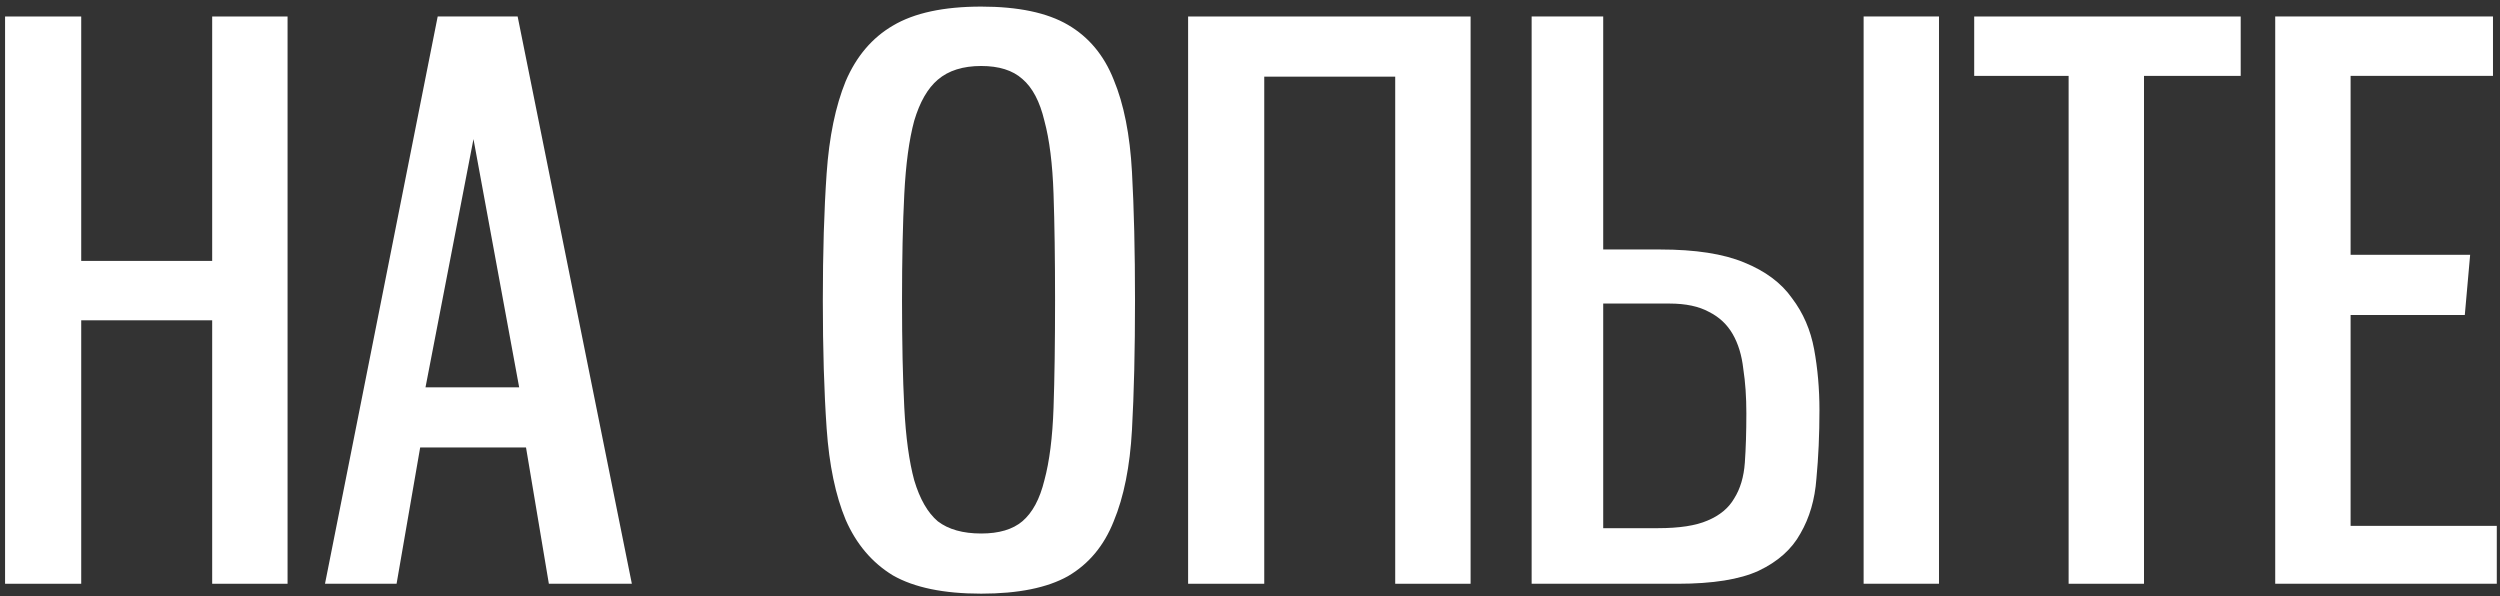
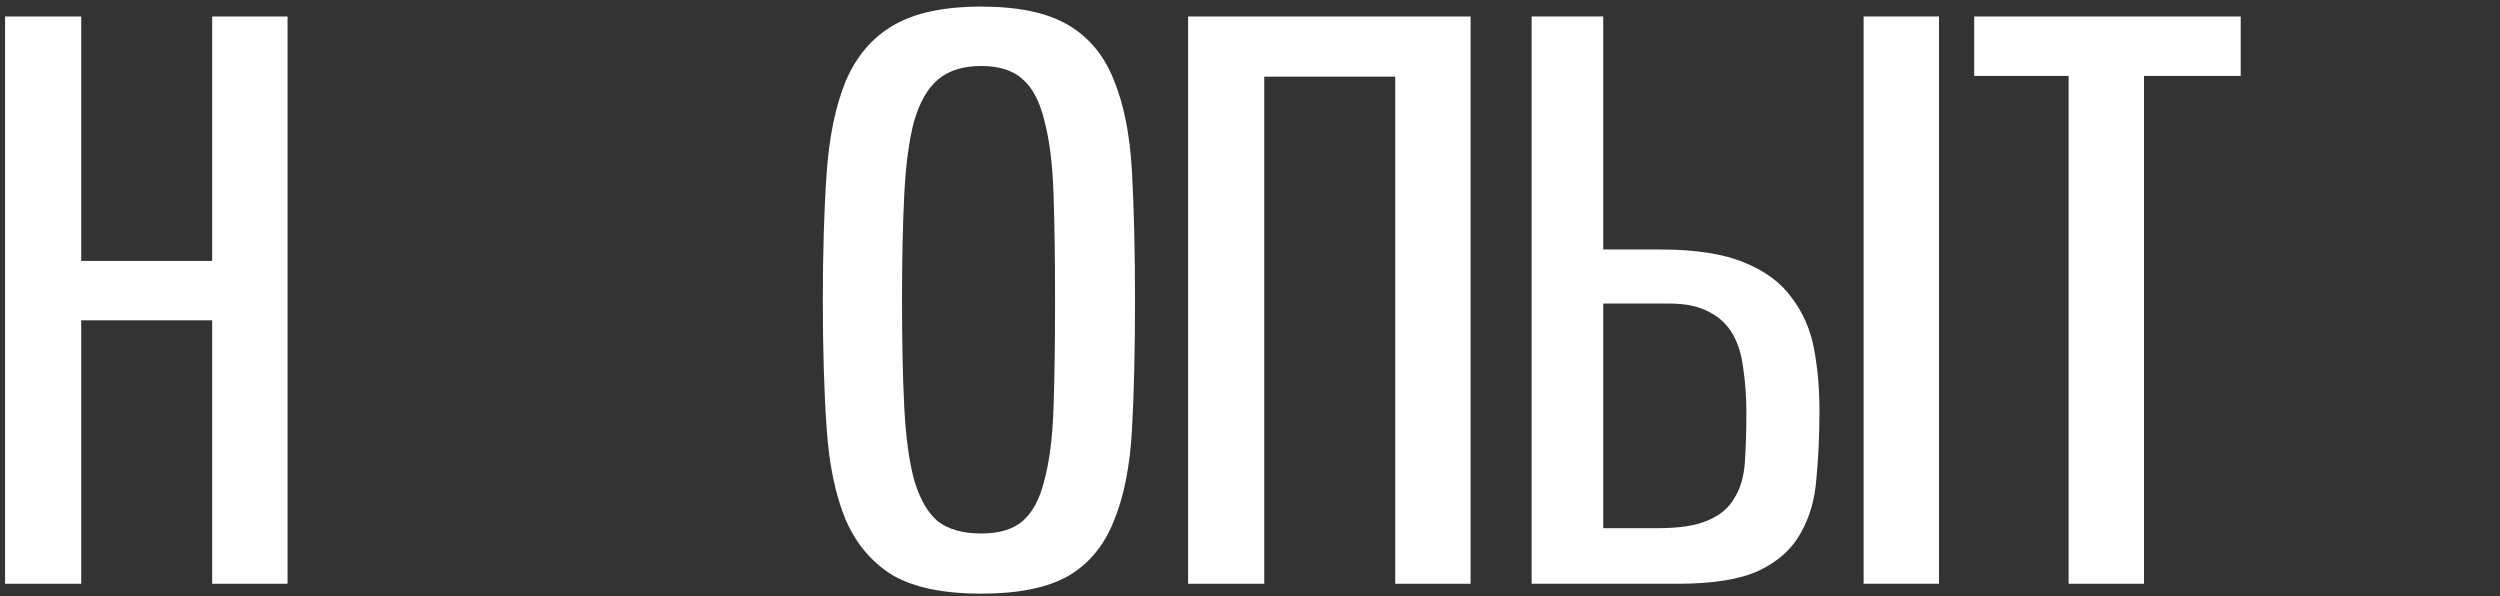
<svg xmlns="http://www.w3.org/2000/svg" width="197" height="47" viewBox="0 0 197 47" fill="none">
  <rect x="0" y="0" width="197" height="47" fill="#333333" stroke="none" />
  <path d="M16.72 46V25.24H6.4V46H0.4V1.3H6.4V20.56H16.72V1.3H22.66V46H16.72Z" fill="white" />
-   <path d="M43.25 46L41.45 35.26H33.11L31.25 46H25.61L34.49 1.3H40.79L49.79 46H43.25ZM37.31 10.96L33.53 30.52H40.91L37.31 10.96Z" fill="white" />
  <path d="M77.319 46.78C74.359 46.78 72.039 46.3 70.359 45.34C68.719 44.34 67.479 42.88 66.639 40.96C65.839 39.04 65.339 36.64 65.139 33.76C64.939 30.88 64.839 27.52 64.839 23.68C64.839 19.88 64.939 16.54 65.139 13.66C65.339 10.78 65.839 8.36 66.639 6.4C67.479 4.44 68.719 2.98 70.359 2.02C72.039 1.02 74.359 0.52 77.319 0.52C80.239 0.52 82.519 1 84.159 1.96C85.799 2.92 86.999 4.36 87.759 6.28C88.559 8.2 89.039 10.62 89.199 13.54C89.359 16.42 89.439 19.8 89.439 23.68C89.439 27.6 89.359 31 89.199 33.88C89.039 36.76 88.559 39.16 87.759 41.08C86.999 43 85.799 44.44 84.159 45.4C82.519 46.32 80.239 46.78 77.319 46.78ZM77.319 42.04C78.719 42.04 79.799 41.72 80.559 41.08C81.359 40.4 81.939 39.32 82.299 37.84C82.699 36.36 82.939 34.46 83.019 32.14C83.099 29.82 83.139 27 83.139 23.68C83.139 20.4 83.099 17.6 83.019 15.28C82.939 12.92 82.699 11 82.299 9.52C81.939 8 81.359 6.9 80.559 6.22C79.799 5.54 78.719 5.2 77.319 5.2C75.879 5.2 74.739 5.56 73.899 6.28C73.099 6.96 72.479 8.04 72.039 9.52C71.639 11 71.379 12.92 71.259 15.28C71.139 17.6 71.079 20.4 71.079 23.68C71.079 27 71.139 29.82 71.259 32.14C71.379 34.46 71.639 36.36 72.039 37.84C72.479 39.32 73.099 40.4 73.899 41.08C74.739 41.72 75.879 42.04 77.319 42.04Z" fill="white" />
  <path d="M109.943 46V6.04H99.623V46H93.623V1.3H115.883V46H109.943Z" fill="white" />
  <path d="M120.693 46V1.3H126.333V19.66H130.833C133.593 19.66 135.793 20 137.433 20.68C139.113 21.36 140.373 22.3 141.213 23.5C142.093 24.66 142.673 26 142.953 27.52C143.233 29.04 143.373 30.64 143.373 32.32C143.373 34.24 143.293 36.04 143.133 37.72C143.013 39.36 142.593 40.8 141.873 42.04C141.193 43.28 140.093 44.26 138.573 44.98C137.093 45.66 134.973 46 132.213 46H120.693ZM130.653 41.62C132.333 41.62 133.633 41.42 134.553 41.02C135.513 40.62 136.213 40.04 136.653 39.28C137.133 38.52 137.413 37.58 137.493 36.46C137.573 35.34 137.613 34.04 137.613 32.56C137.613 31.28 137.533 30.12 137.373 29.08C137.253 28 136.973 27.08 136.533 26.32C136.093 25.56 135.473 24.98 134.673 24.58C133.873 24.14 132.833 23.92 131.553 23.92H126.333V41.62H130.653ZM146.853 46V1.3H152.793V46H146.853Z" fill="white" />
  <path d="M163.007 46V5.98H155.567V1.3H176.567V5.98H168.947V46H163.007Z" fill="white" />
-   <path d="M179.287 46V1.3H196.447V5.98H185.227V20.08H194.647L194.227 24.82H185.227V41.44H196.747V46H179.287Z" fill="white" />
</svg>